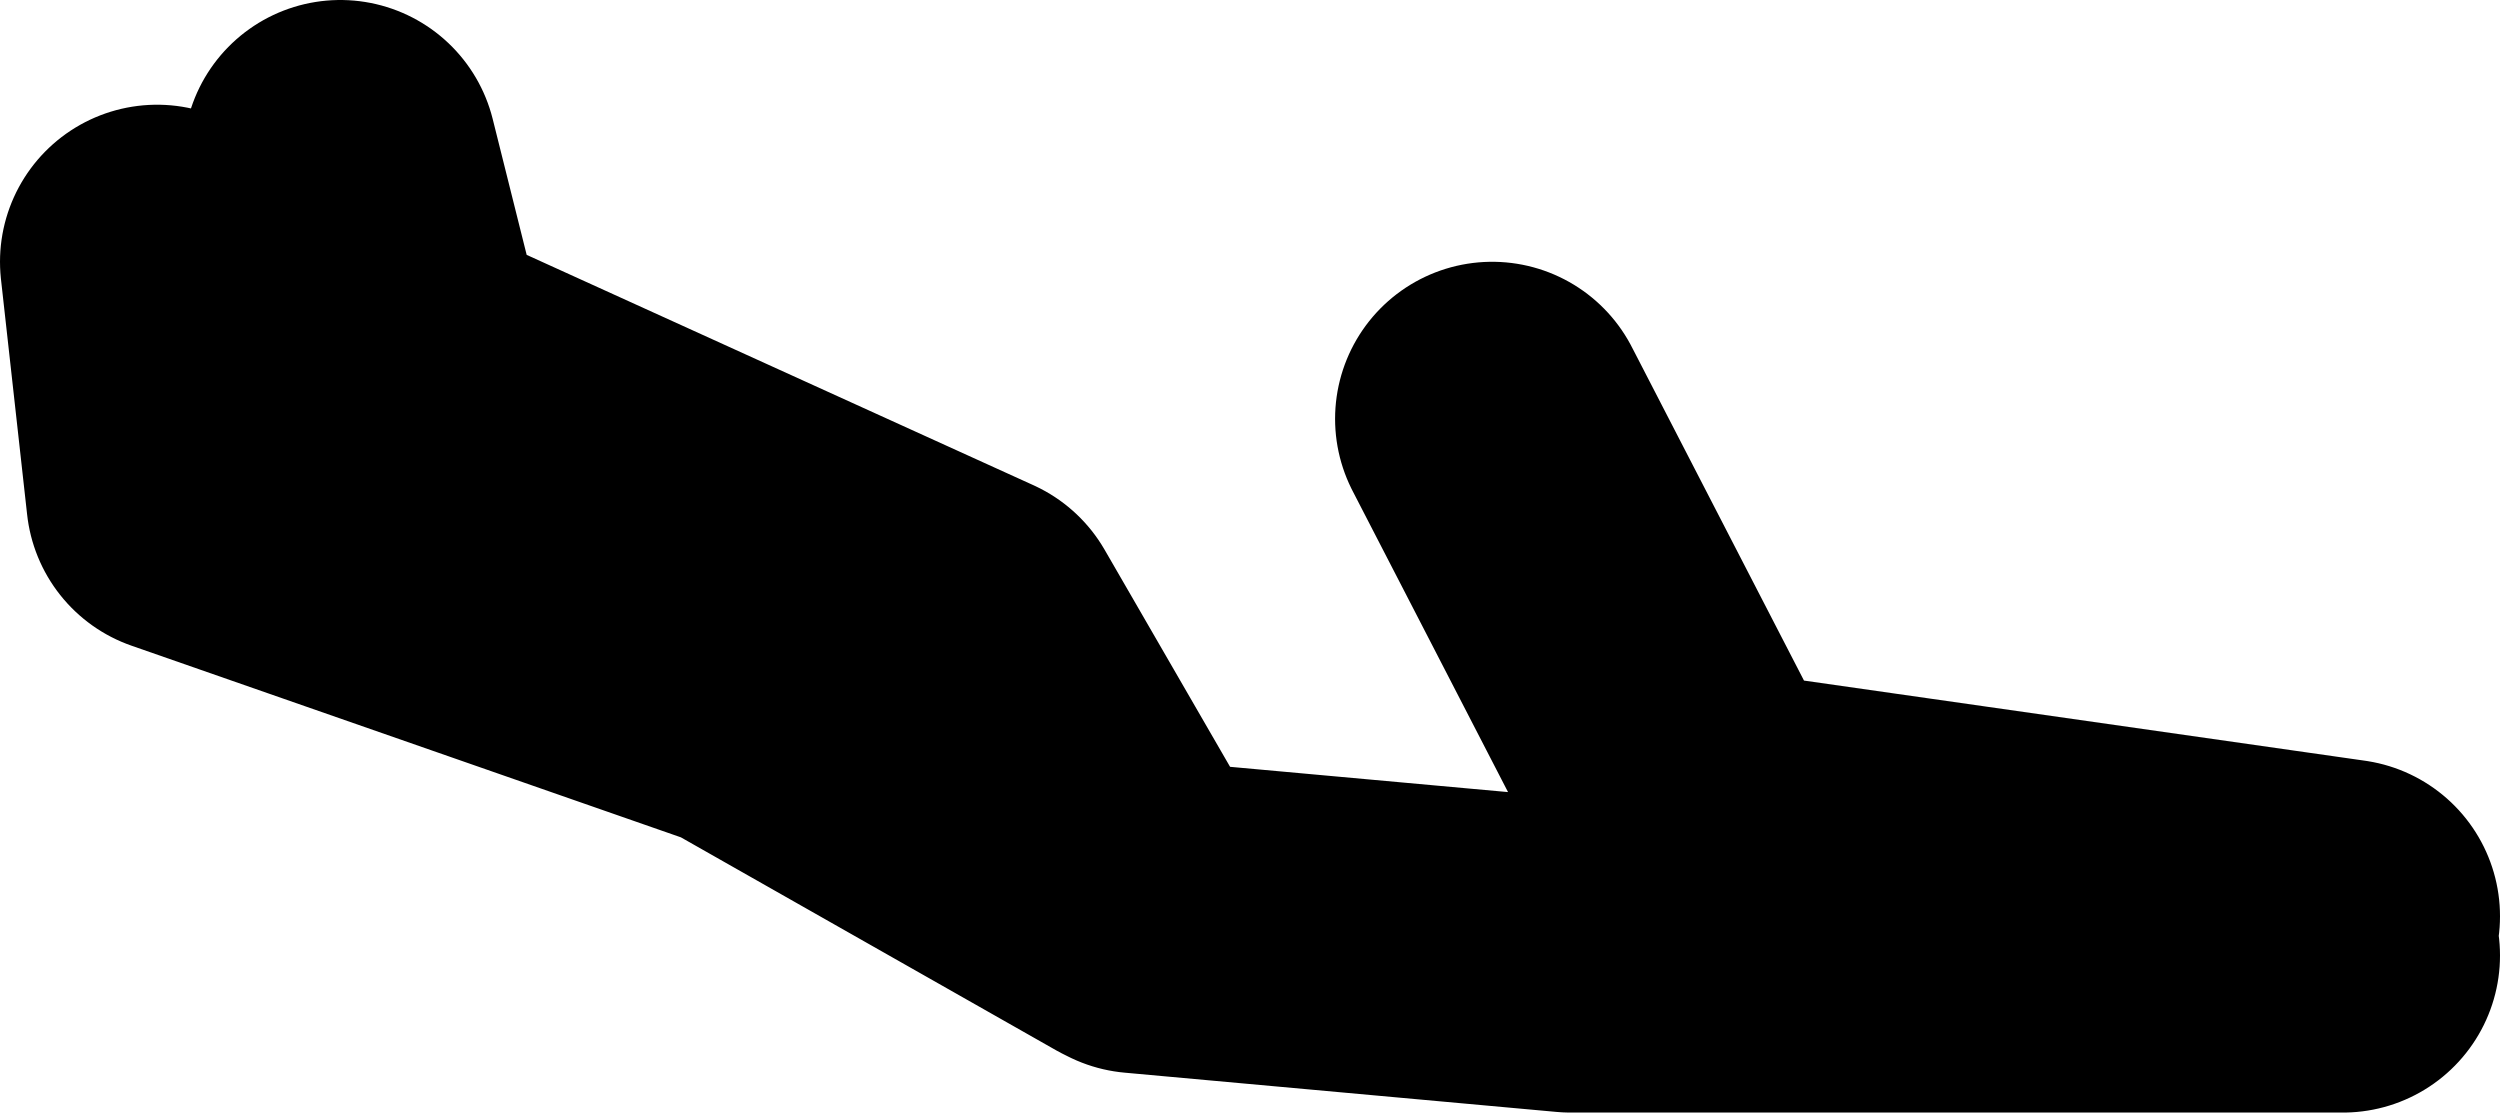
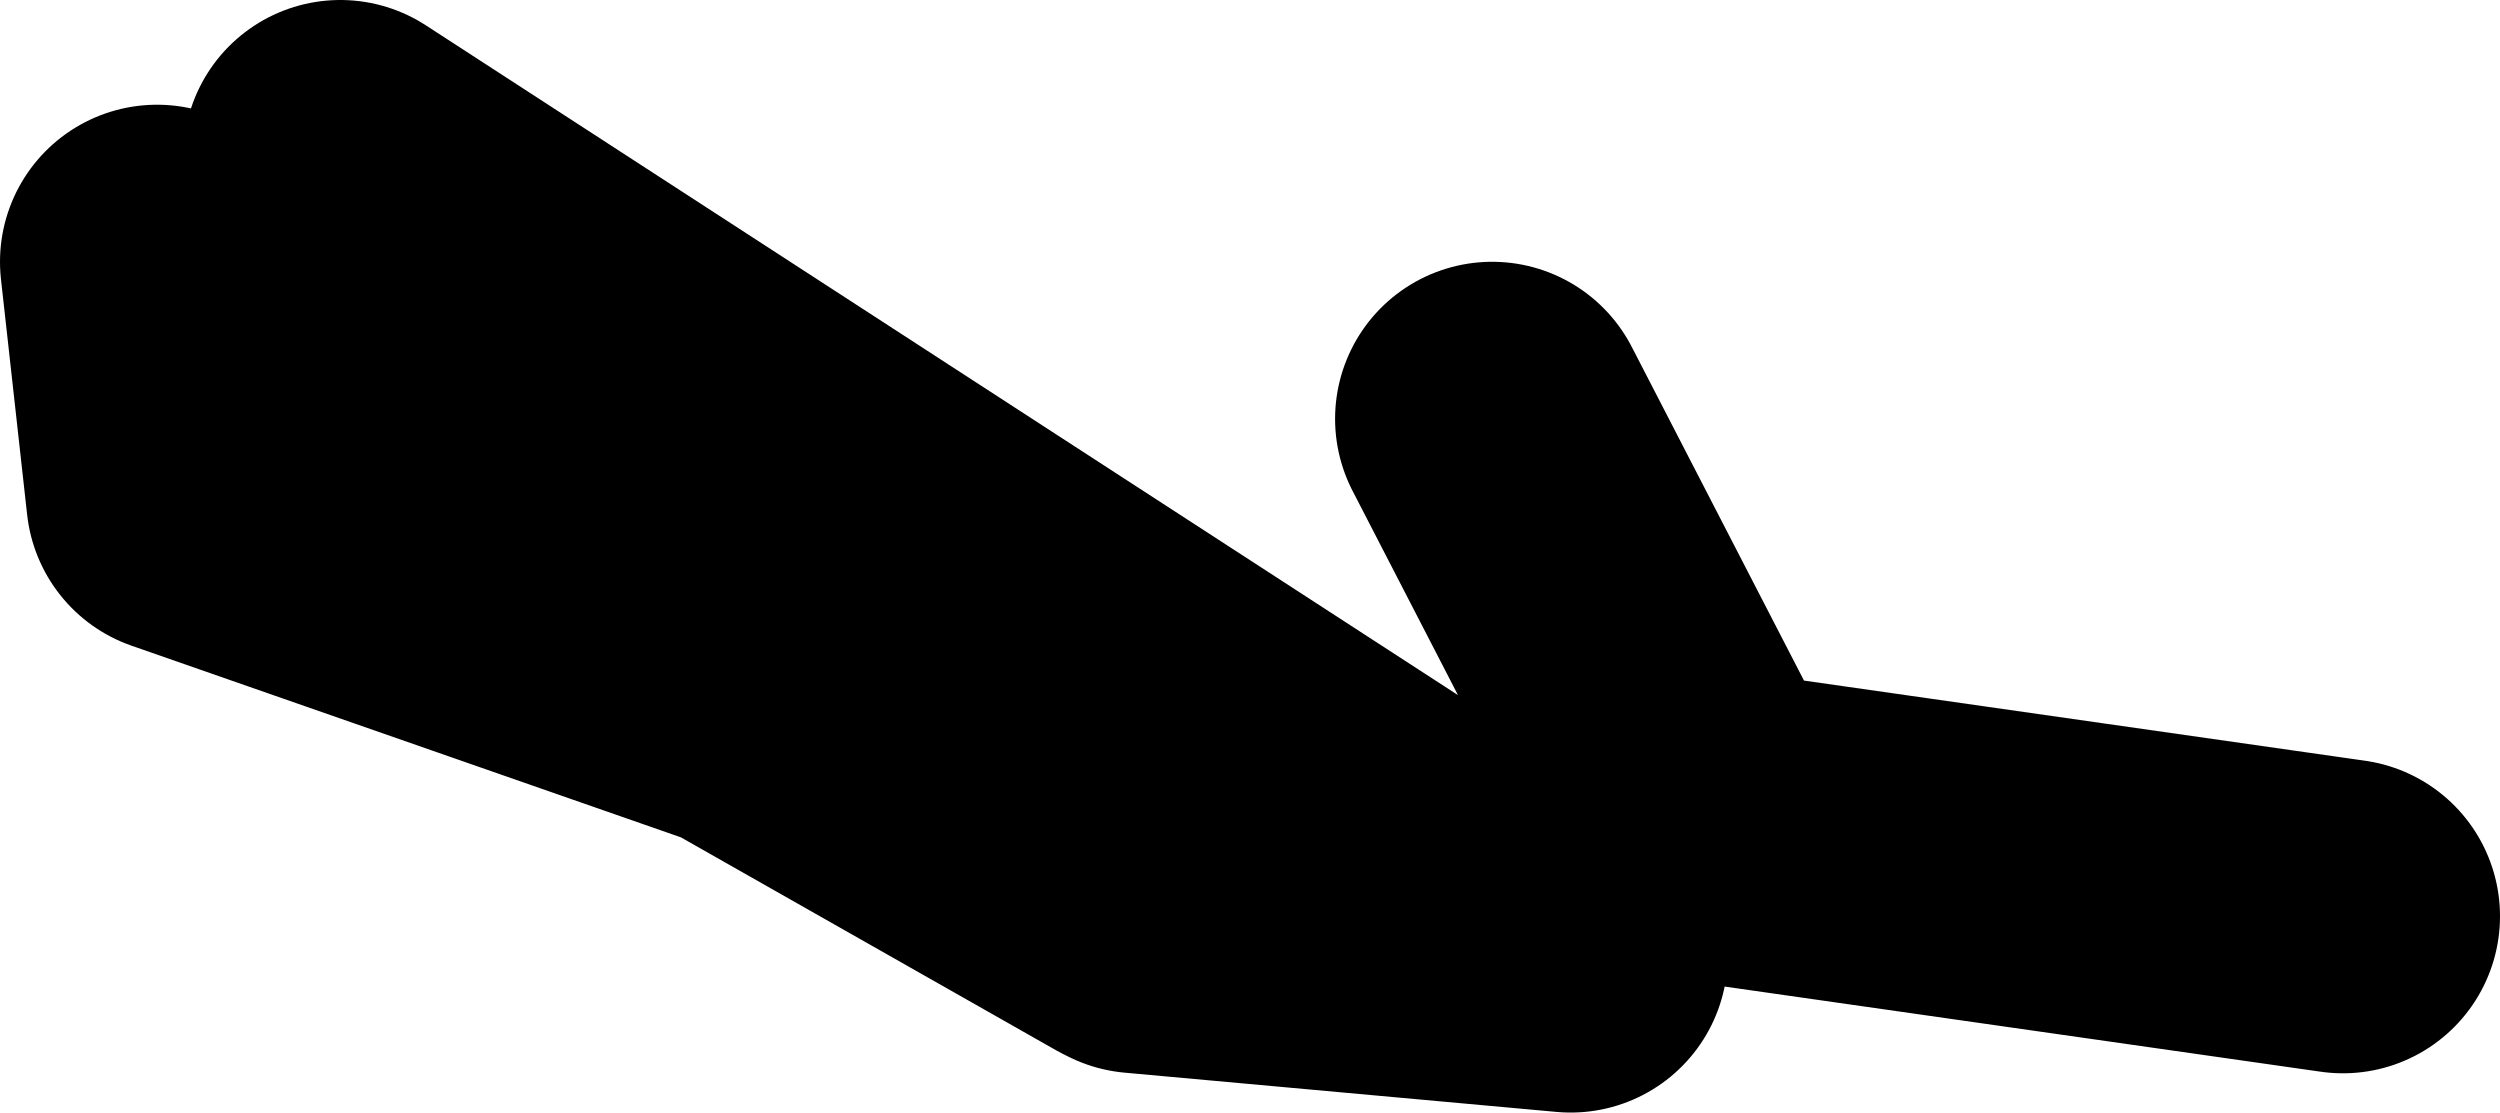
<svg xmlns="http://www.w3.org/2000/svg" height="21.25px" width="47.75px">
  <g transform="matrix(1.0, 0.0, 0.0, 1.0, -77.75, -11.35)">
-     <path d="M122.5 28.85 L110.25 27.1 106.25 19.35 M80.75 16.35 L81.25 20.85 92.0 24.6 99.4 28.8 96.25 23.35 85.25 18.35 84.25 14.35 M122.5 29.6 L107.75 29.6 99.5 28.85 99.4 28.8" fill="none" stroke="#000000" stroke-linecap="round" stroke-linejoin="round" stroke-width="6.0" />
+     <path d="M122.5 28.85 L110.25 27.1 106.25 19.35 M80.75 16.35 L81.25 20.85 92.0 24.6 99.4 28.8 96.25 23.35 85.25 18.35 84.25 14.35 L107.75 29.6 99.5 28.85 99.4 28.8" fill="none" stroke="#000000" stroke-linecap="round" stroke-linejoin="round" stroke-width="6.0" />
  </g>
</svg>